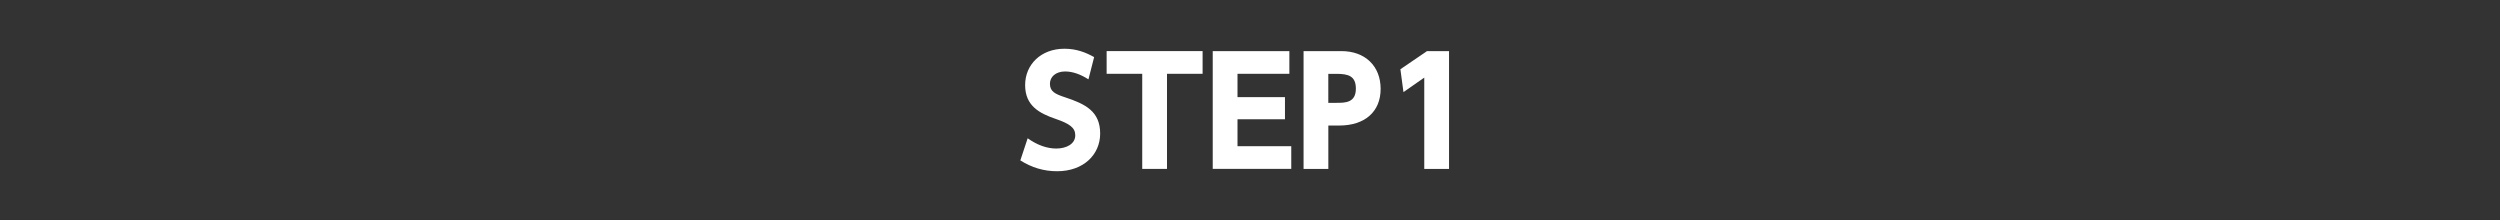
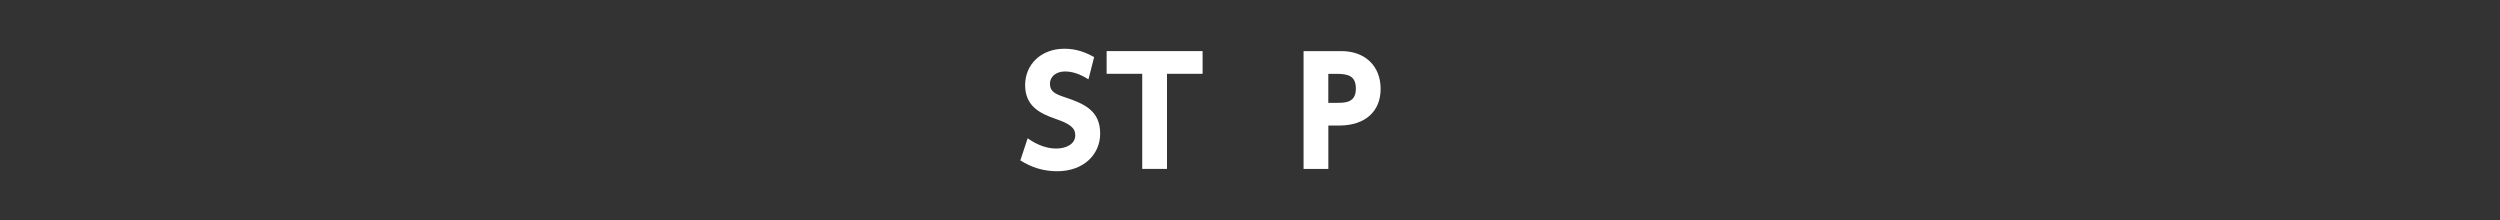
<svg xmlns="http://www.w3.org/2000/svg" id="_レイヤー_2" data-name="レイヤー 2" viewBox="0 0 750 66">
  <rect x="0" y="0" width="750" height="66" fill="#333333" stroke="none" />
  <defs>
    <style>
      .cls-1 {
        fill: #fff;
      }

      .cls-2 {
        fill: none;
      }
    </style>
  </defs>
  <g id="_レイヤー_1-2" data-name="レイヤー 1">
    <rect class="cls-2" width="750" height="66" />
    <g>
      <path class="cls-1" d="m326.54,23.81c-2.46-1.58-4.83-2.37-6.99-2.37-2.86,0-4.57,1.63-4.57,3.69,0,2.33,1.58,3.08,4.48,4.04,6.15,2.02,10.59,4.22,10.59,10.9,0,6.29-4.97,11.3-12.92,11.3-4,0-7.61-1.1-11.03-3.25l2.2-6.64c2.95,2.11,5.89,3.08,8.57,3.08,3.03,0,5.71-1.36,5.71-3.96,0-2.29-1.67-3.47-5.85-4.92-5.01-1.71-9.19-4-9.19-10.16s4.75-10.9,11.78-10.9c3.69,0,6.46,1.14,8.92,2.51l-1.71,6.68Z" />
      <path class="cls-1" d="m350.1,50.67h-7.43v-28.53h-10.68v-6.81h28.79v6.81h-10.68v28.53Z" />
-       <path class="cls-1" d="m385.49,29.13v6.64h-14.24v8.09h16.13v6.81h-23.56V15.33h22.99v6.81h-15.56v6.99h14.24Z" />
      <path class="cls-1" d="m402.41,15.33c7.12,0,11.78,4.48,11.78,11.34s-4.75,10.99-12.44,10.99h-3.25v13.01h-7.43V15.33h11.34Zm-1.5,15.52c2.64,0,5.85,0,5.85-4.26,0-3.78-2.24-4.44-5.85-4.44h-2.42v8.7h2.42Z" />
-       <path class="cls-1" d="m428.12,15.33h6.59v35.34h-7.43v-27.39l-6.24,4.35-.92-6.86,8-5.45Z" />
    </g>
  </g>
</svg>